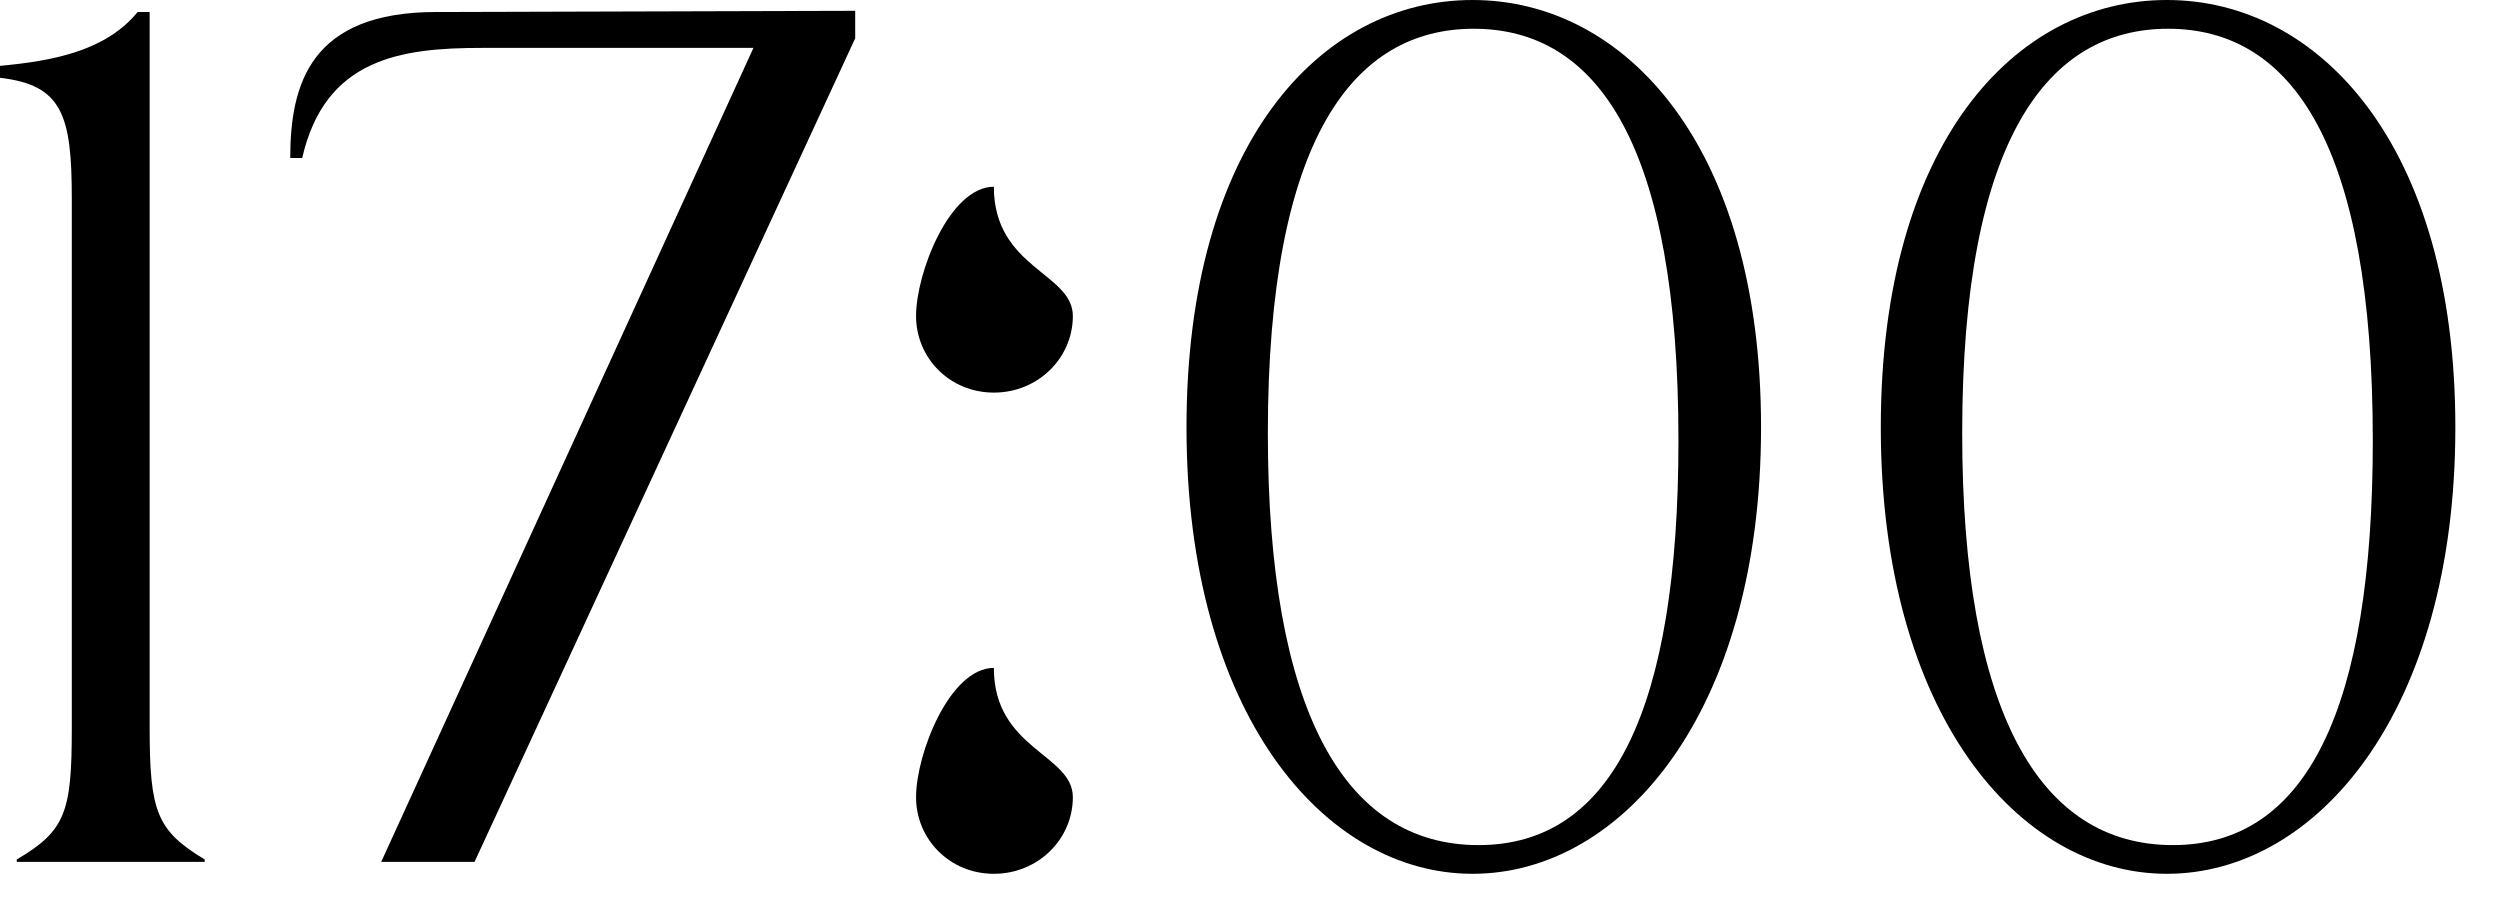
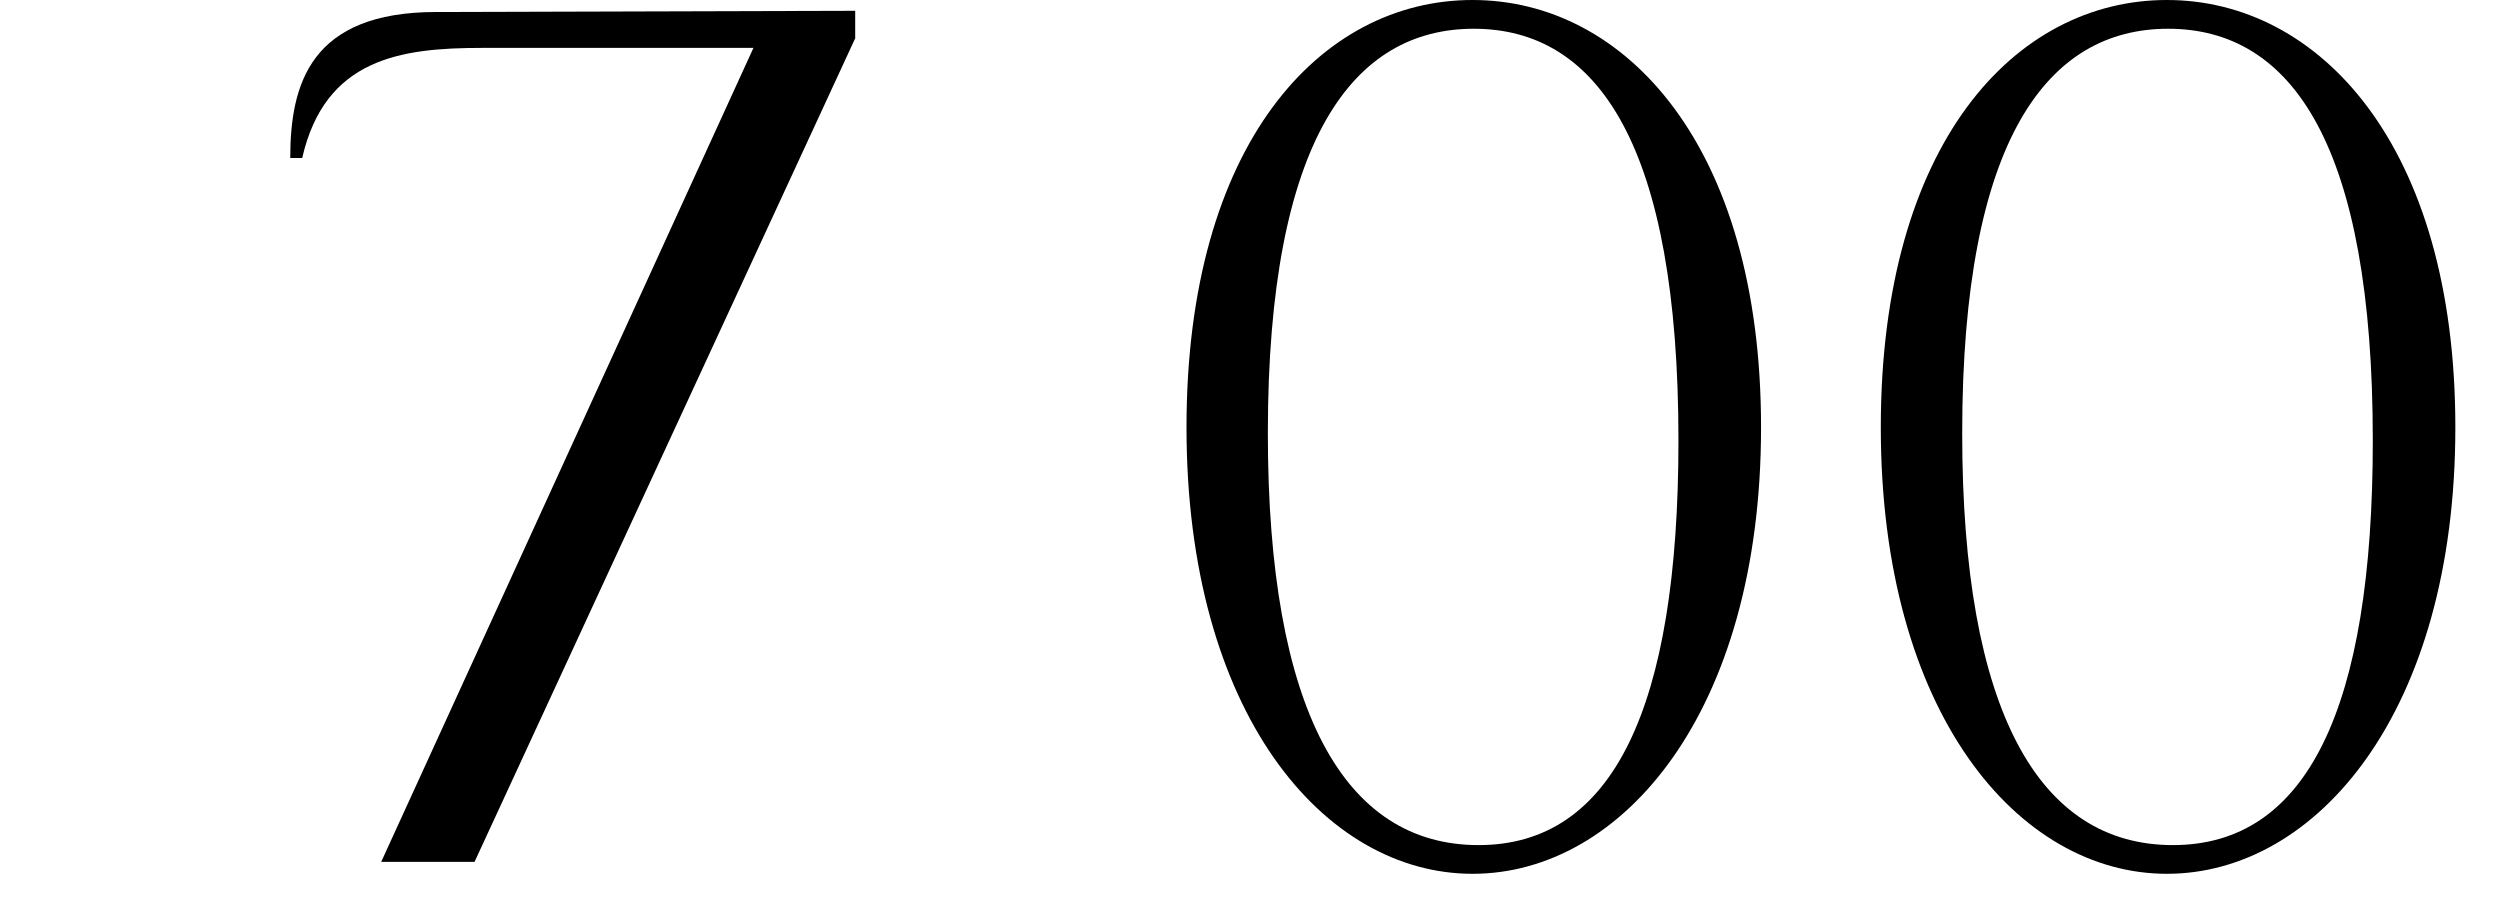
<svg xmlns="http://www.w3.org/2000/svg" width="50" height="18" viewBox="0 0 50 18" fill="none">
  <path d="M37.616 8.547C37.616 2.873 40.297 0 43.338 0C46.378 0 49.107 2.897 49.107 8.547C49.107 14.244 46.33 17.476 43.338 17.476C40.369 17.476 37.616 14.268 37.616 8.547ZM47.456 8.81C47.456 2.921 45.852 0.575 43.362 0.575C40.968 0.575 39.244 2.753 39.244 8.666C39.244 14.22 40.776 16.902 43.458 16.902C46.139 16.902 47.456 14.172 47.456 8.81Z" fill="black" />
  <path d="M23.73 8.547C23.73 2.873 26.411 0 29.451 0C32.492 0 35.221 2.897 35.221 8.547C35.221 14.244 32.444 17.476 29.451 17.476C26.483 17.476 23.73 14.268 23.73 8.547ZM33.569 8.81C33.569 2.921 31.965 0.575 29.475 0.575C27.081 0.575 25.357 2.753 25.357 8.666C25.357 14.22 26.89 16.902 29.571 16.902C32.252 16.902 33.569 14.172 33.569 8.81Z" fill="black" />
-   <path d="M19.877 3.735C19.877 5.363 21.457 5.458 21.457 6.32C21.457 7.158 20.763 7.852 19.877 7.852C18.992 7.852 18.321 7.158 18.321 6.32C18.321 5.458 18.992 3.735 19.877 3.735ZM19.877 13.358C19.877 14.986 21.457 15.082 21.457 15.944C21.457 16.782 20.763 17.476 19.877 17.476C18.992 17.476 18.321 16.782 18.321 15.944C18.321 15.082 18.992 13.358 19.877 13.358Z" fill="black" />
  <path d="M15.069 0.958H9.635C8.007 0.958 6.499 1.173 6.044 3.16H5.805C5.805 1.676 6.212 0.24 8.725 0.24L17.104 0.216V0.766L9.491 17.237H7.624L15.069 0.958Z" fill="black" />
-   <path d="M2.753 0.24H2.993V14.556C2.993 16.231 3.136 16.614 4.094 17.189V17.237H0.335V17.189C1.317 16.614 1.436 16.231 1.436 14.556V3.974C1.436 2.298 1.245 1.7 0 1.556V1.317C1.029 1.221 2.107 1.03 2.753 0.24Z" fill="black" />
</svg>